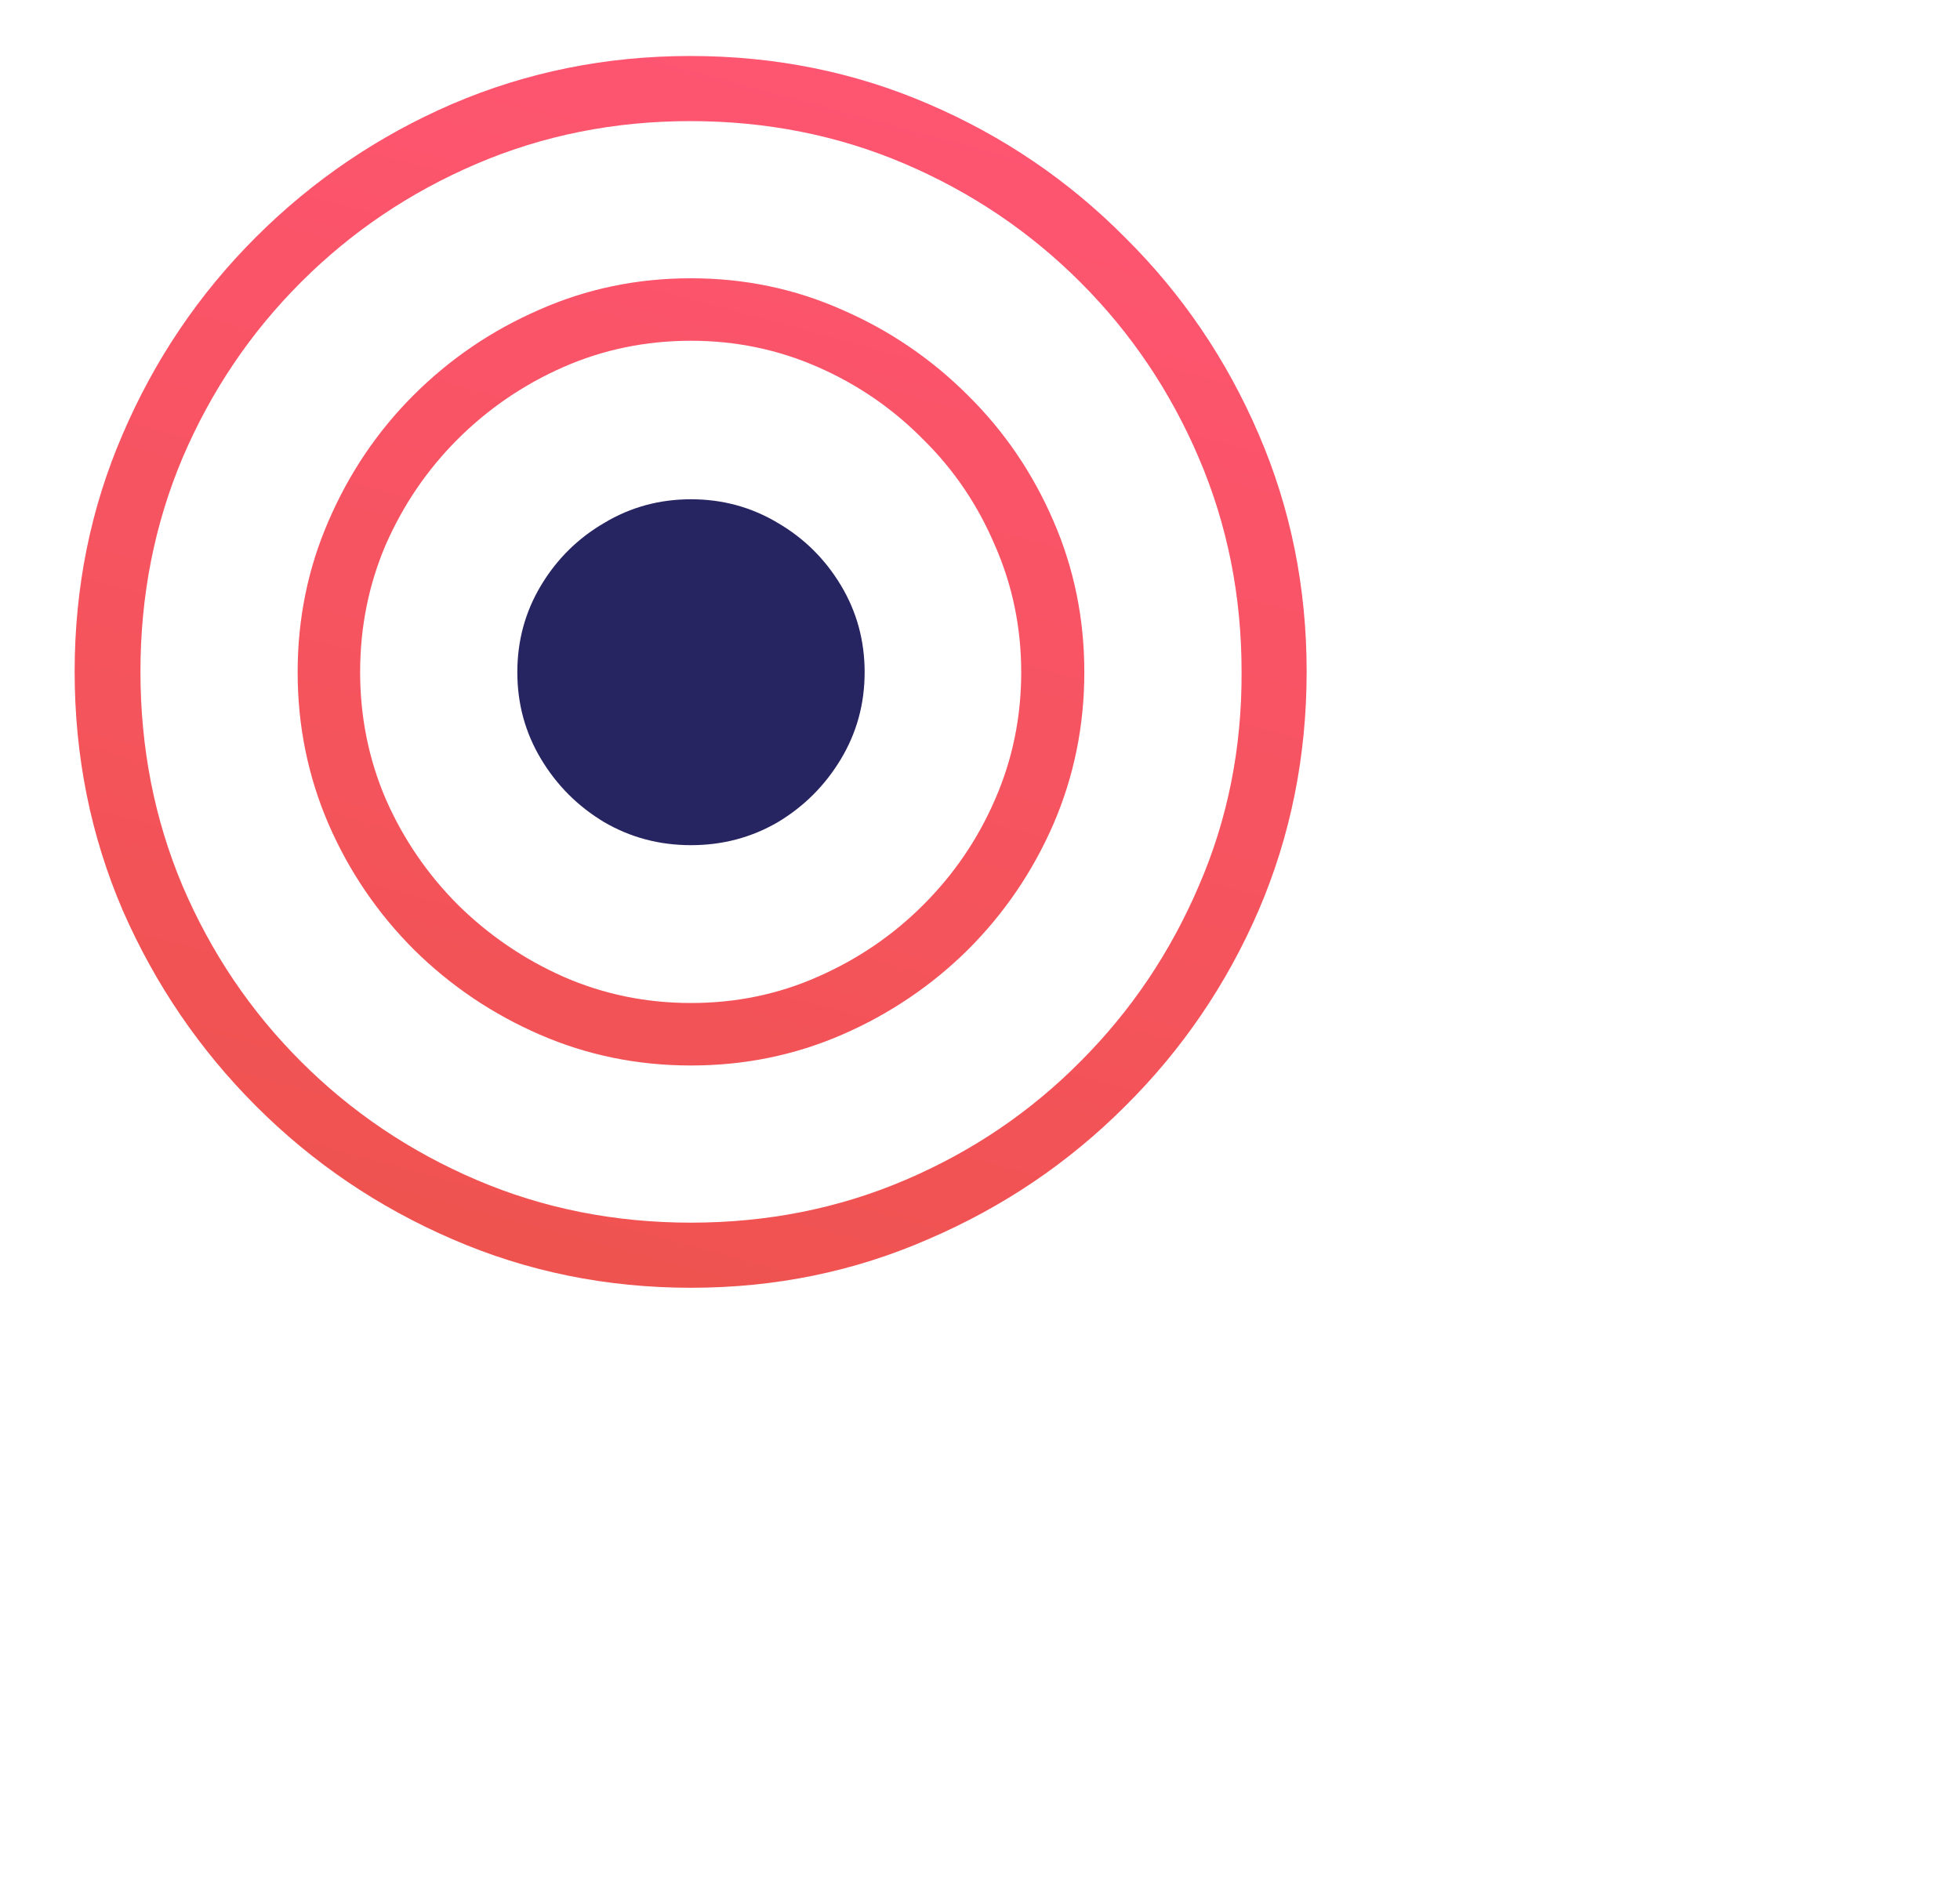
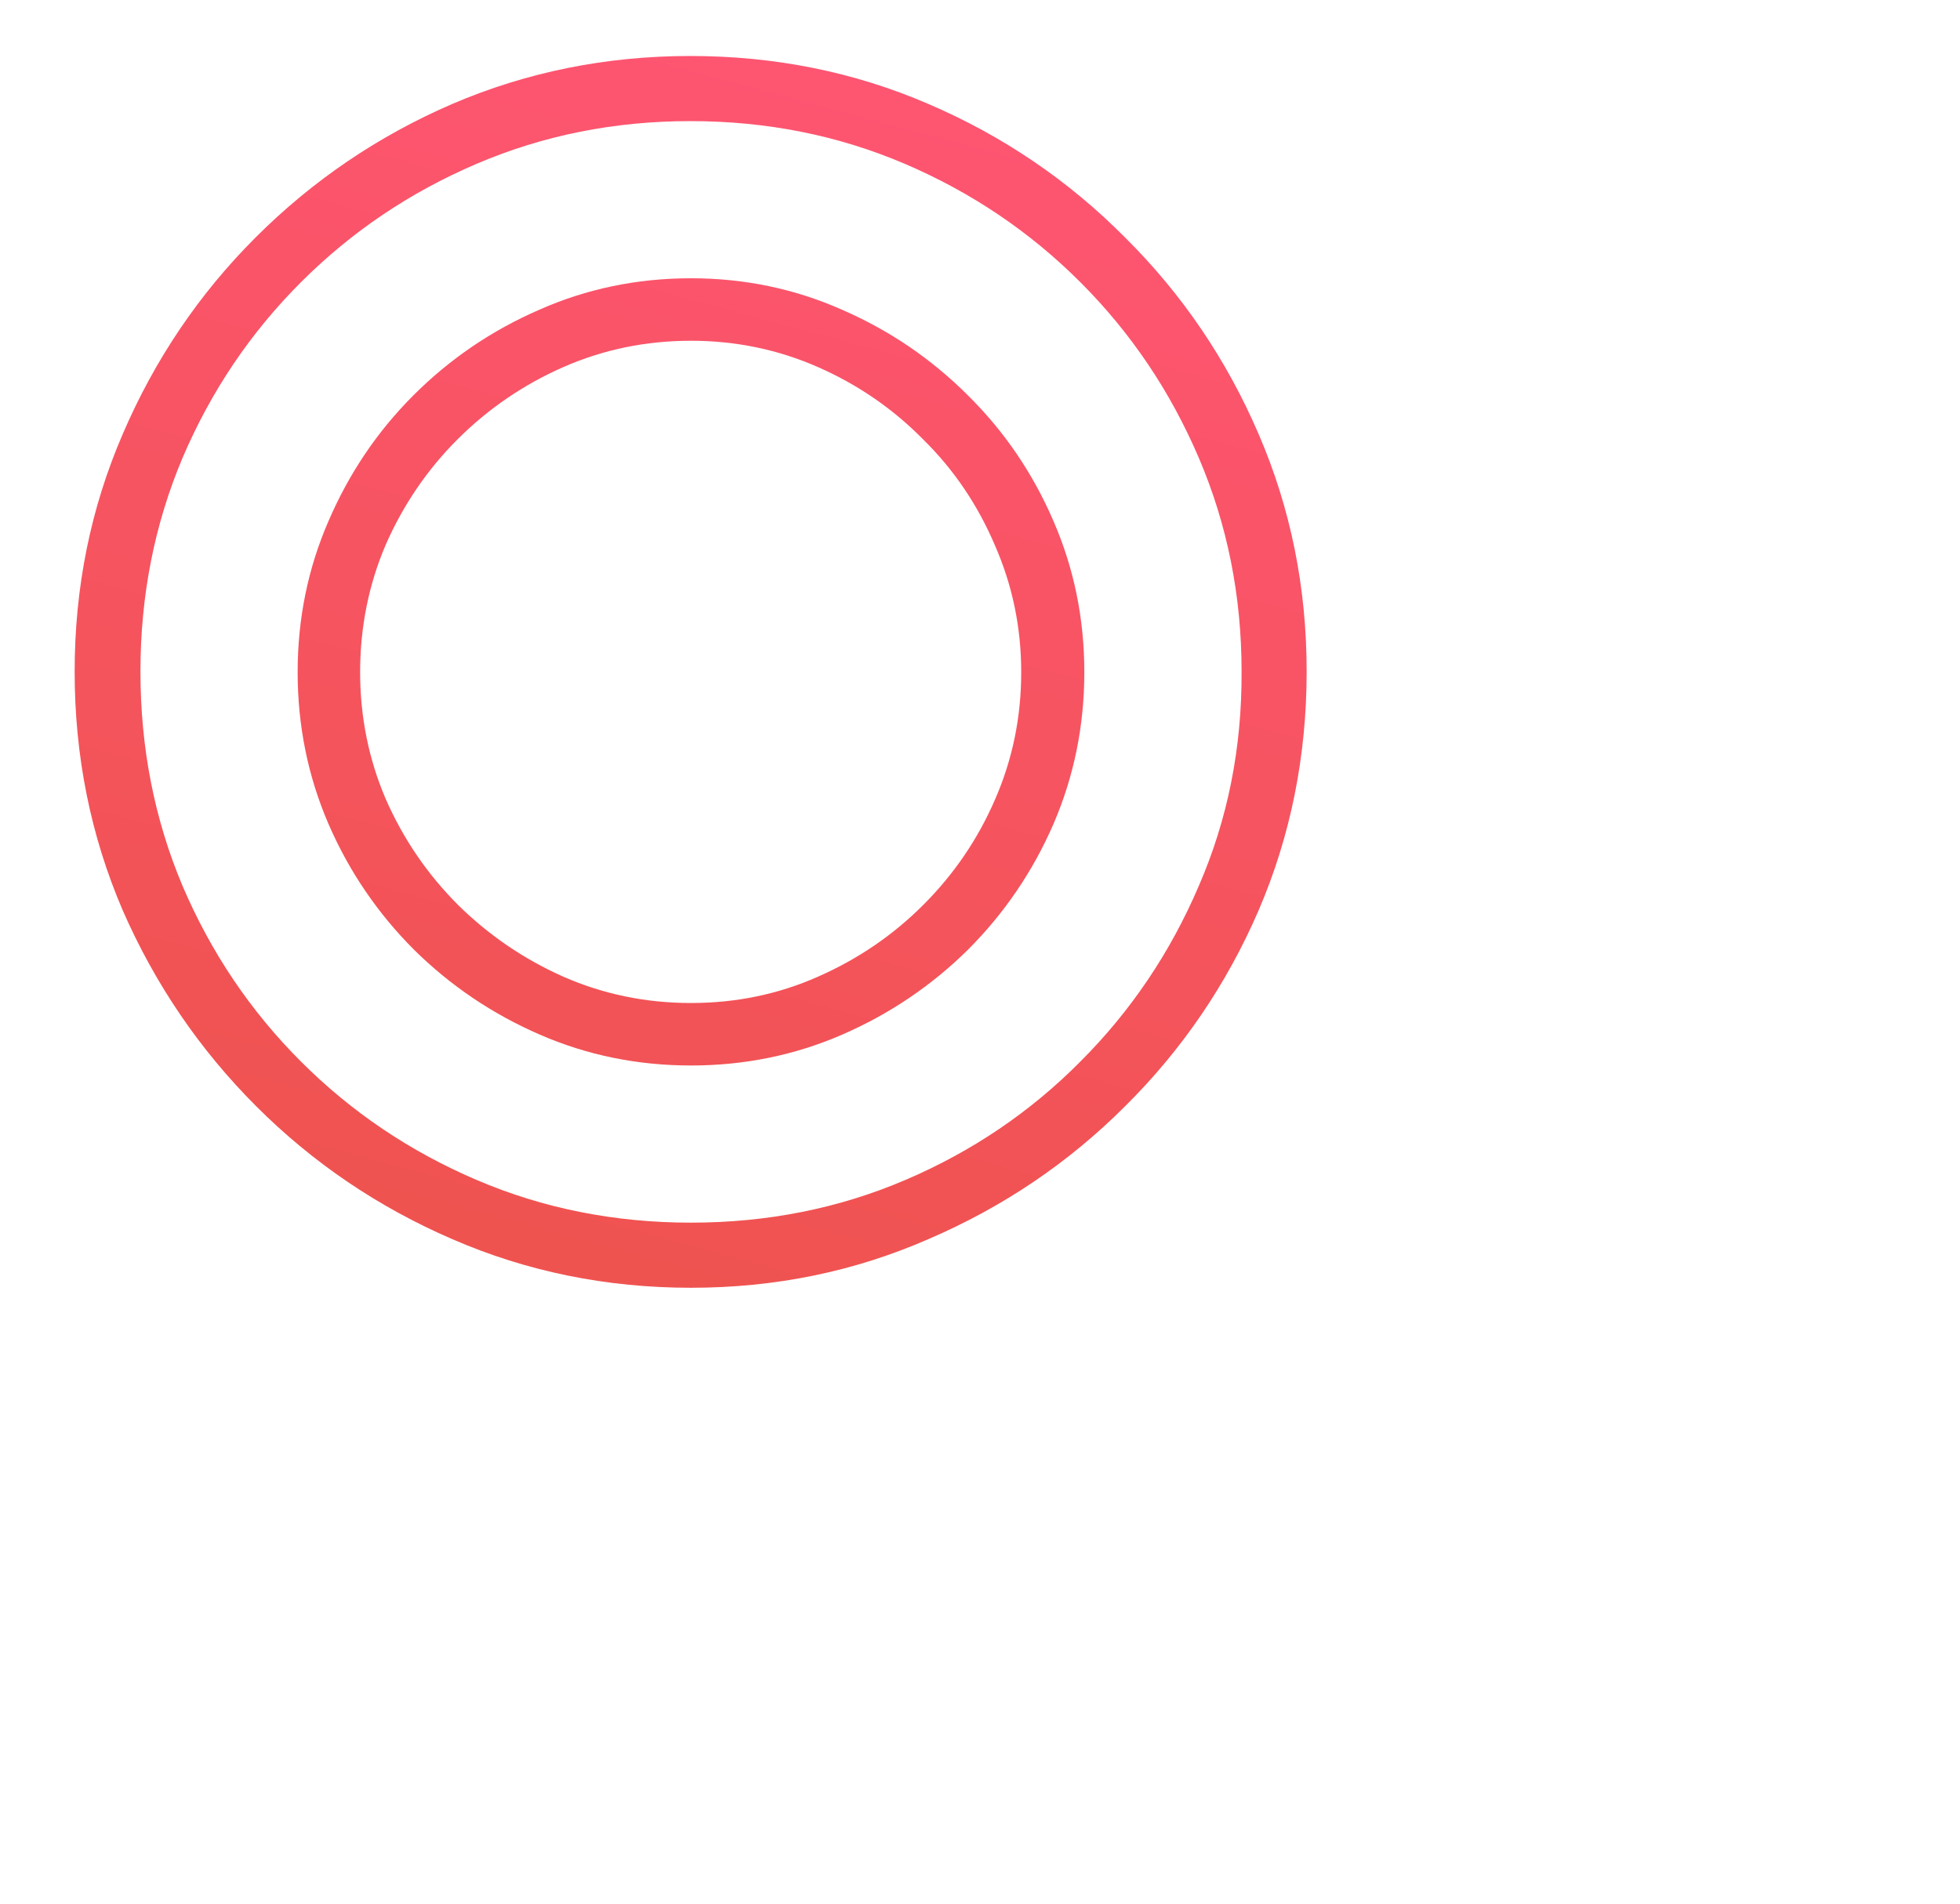
<svg xmlns="http://www.w3.org/2000/svg" width="35" height="34" viewBox="0 0 35 34" fill="none">
  <path d="M12.339 23C13.843 23 15.256 22.71 16.579 22.131C17.911 21.559 19.081 20.768 20.091 19.758C21.109 18.748 21.904 17.581 22.476 16.258C23.047 14.927 23.333 13.505 23.333 11.994C23.333 10.491 23.047 9.077 22.476 7.754C21.904 6.423 21.109 5.252 20.091 4.242C19.081 3.224 17.911 2.429 16.579 1.857C15.256 1.286 13.839 1 12.327 1C10.824 1 9.407 1.286 8.075 1.857C6.752 2.429 5.581 3.224 4.563 4.242C3.553 5.252 2.762 6.423 2.191 7.754C1.619 9.077 1.333 10.491 1.333 11.994C1.333 13.505 1.619 14.927 2.191 16.258C2.77 17.581 3.565 18.748 4.575 19.758C5.585 20.768 6.752 21.559 8.075 22.131C9.407 22.71 10.828 23 12.339 23ZM12.339 21.837C10.977 21.837 9.7 21.583 8.51 21.074C7.32 20.565 6.274 19.86 5.374 18.959C4.473 18.059 3.769 17.014 3.26 15.823C2.758 14.633 2.508 13.357 2.508 11.994C2.508 10.639 2.758 9.367 3.26 8.177C3.769 6.986 4.473 5.941 5.374 5.041C6.274 4.14 7.32 3.435 8.51 2.926C9.7 2.417 10.973 2.163 12.327 2.163C13.69 2.163 14.966 2.417 16.157 2.926C17.347 3.435 18.392 4.14 19.293 5.041C20.193 5.941 20.898 6.986 21.407 8.177C21.916 9.367 22.171 10.639 22.171 11.994C22.178 13.357 21.924 14.633 21.407 15.823C20.898 17.014 20.193 18.059 19.293 18.959C18.4 19.86 17.359 20.565 16.168 21.074C14.978 21.583 13.702 21.837 12.339 21.837ZM12.339 19.03C13.294 19.03 14.195 18.846 15.041 18.478C15.886 18.11 16.634 17.605 17.284 16.963C17.934 16.313 18.443 15.565 18.811 14.719C19.179 13.866 19.363 12.961 19.363 12.006C19.363 11.05 19.179 10.15 18.811 9.304C18.443 8.451 17.934 7.703 17.284 7.061C16.634 6.411 15.886 5.902 15.041 5.534C14.195 5.158 13.294 4.97 12.339 4.97C11.376 4.97 10.472 5.158 9.626 5.534C8.78 5.902 8.032 6.411 7.382 7.061C6.74 7.703 6.235 8.451 5.867 9.304C5.499 10.15 5.315 11.05 5.315 12.006C5.315 12.961 5.499 13.866 5.867 14.719C6.235 15.565 6.744 16.313 7.394 16.963C8.044 17.605 8.792 18.11 9.638 18.478C10.483 18.846 11.384 19.03 12.339 19.03ZM12.339 17.914C11.533 17.914 10.773 17.757 10.06 17.444C9.356 17.131 8.729 16.704 8.181 16.164C7.633 15.616 7.202 14.985 6.889 14.273C6.584 13.56 6.431 12.805 6.431 12.006C6.431 11.199 6.584 10.44 6.889 9.727C7.202 9.015 7.629 8.388 8.169 7.848C8.718 7.3 9.348 6.869 10.06 6.556C10.773 6.243 11.533 6.086 12.339 6.086C13.138 6.086 13.894 6.243 14.606 6.556C15.319 6.869 15.945 7.3 16.485 7.848C17.034 8.388 17.46 9.019 17.766 9.739C18.079 10.451 18.236 11.207 18.236 12.006C18.236 12.812 18.079 13.572 17.766 14.285C17.46 14.989 17.034 15.616 16.485 16.164C15.945 16.704 15.319 17.131 14.606 17.444C13.901 17.757 13.146 17.914 12.339 17.914Z" fill="url(#paint0_linear_1285_3101)" />
-   <path d="M13.89 14.684C13.42 14.958 12.903 15.095 12.339 15.095C11.775 15.095 11.259 14.958 10.789 14.684C10.319 14.402 9.943 14.026 9.661 13.556C9.379 13.086 9.238 12.57 9.238 12.006C9.238 11.442 9.379 10.925 9.661 10.456C9.943 9.986 10.319 9.614 10.789 9.34C11.259 9.058 11.775 8.917 12.339 8.917C12.903 8.917 13.42 9.058 13.89 9.34C14.36 9.614 14.735 9.986 15.017 10.456C15.299 10.925 15.44 11.442 15.44 12.006C15.44 12.57 15.299 13.086 15.017 13.556C14.735 14.026 14.36 14.402 13.89 14.684Z" fill="#272462" />
  <defs>
    <linearGradient id="paint0_linear_1285_3101" x1="19.695" y1="1" x2="13.654" y2="23.357" gradientUnits="userSpaceOnUse">
      <stop stop-color="#FF5574" />
      <stop offset="1" stop-color="#EF5350" />
    </linearGradient>
  </defs>
</svg>